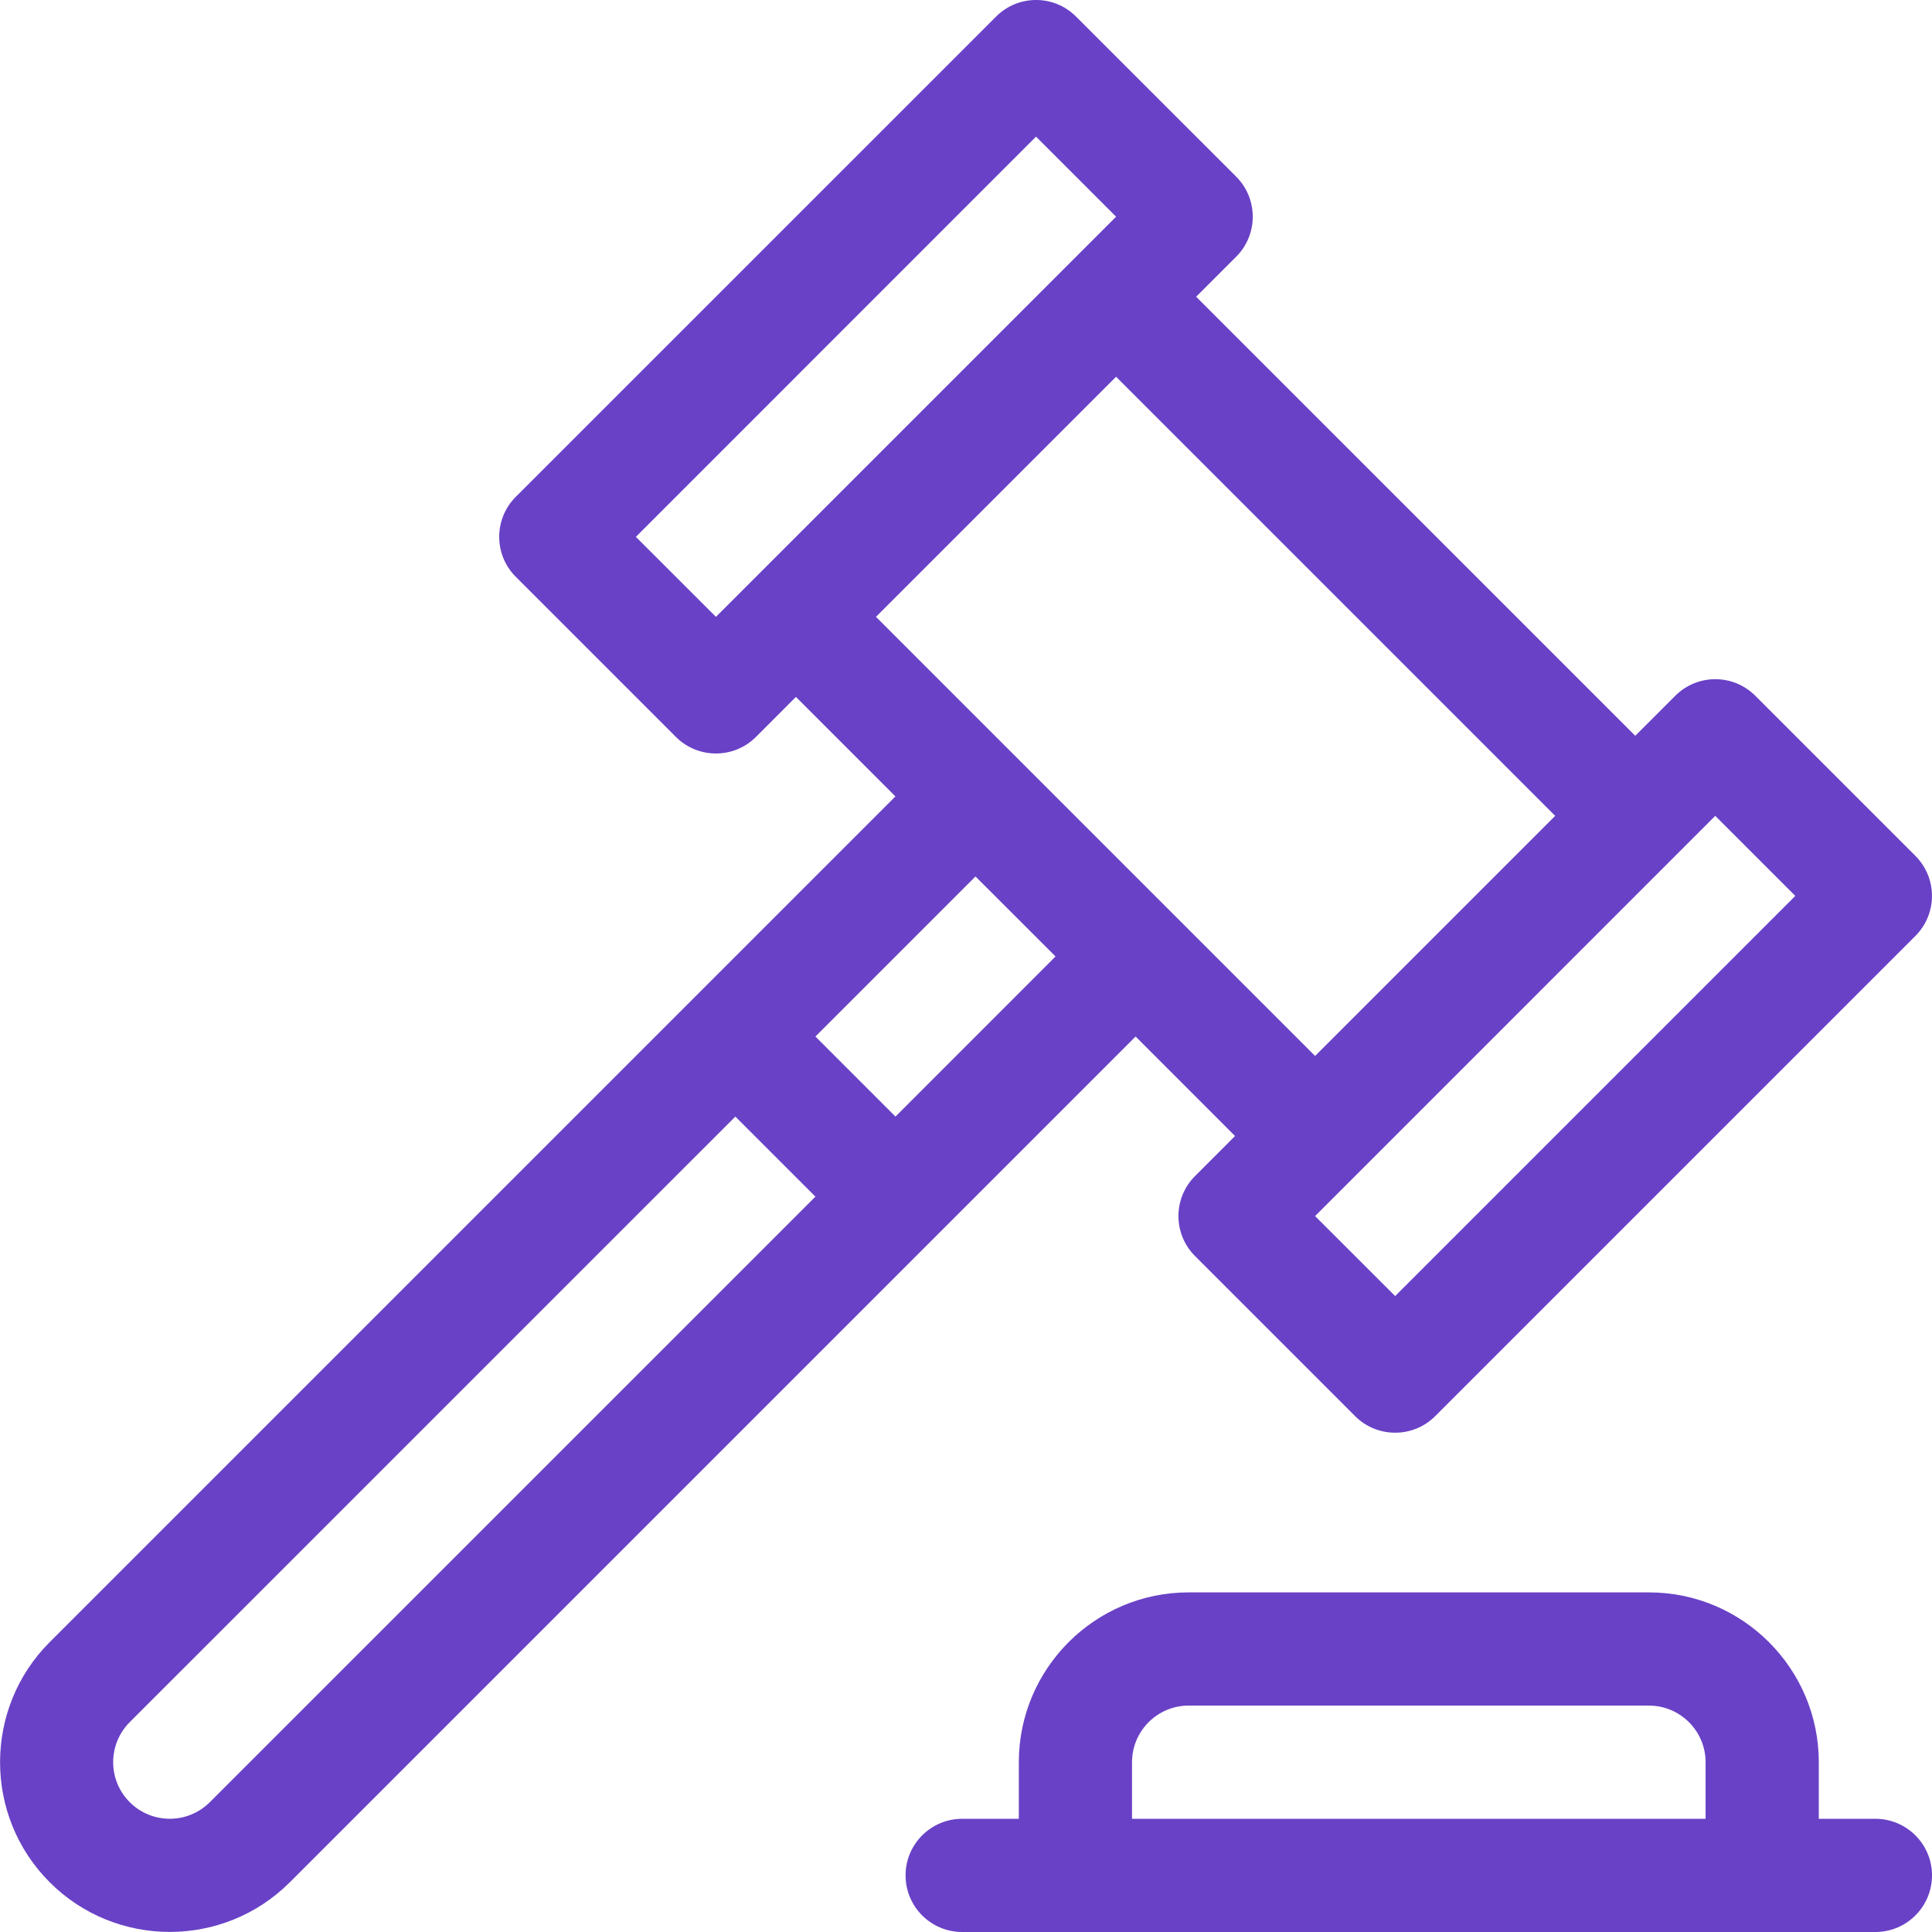
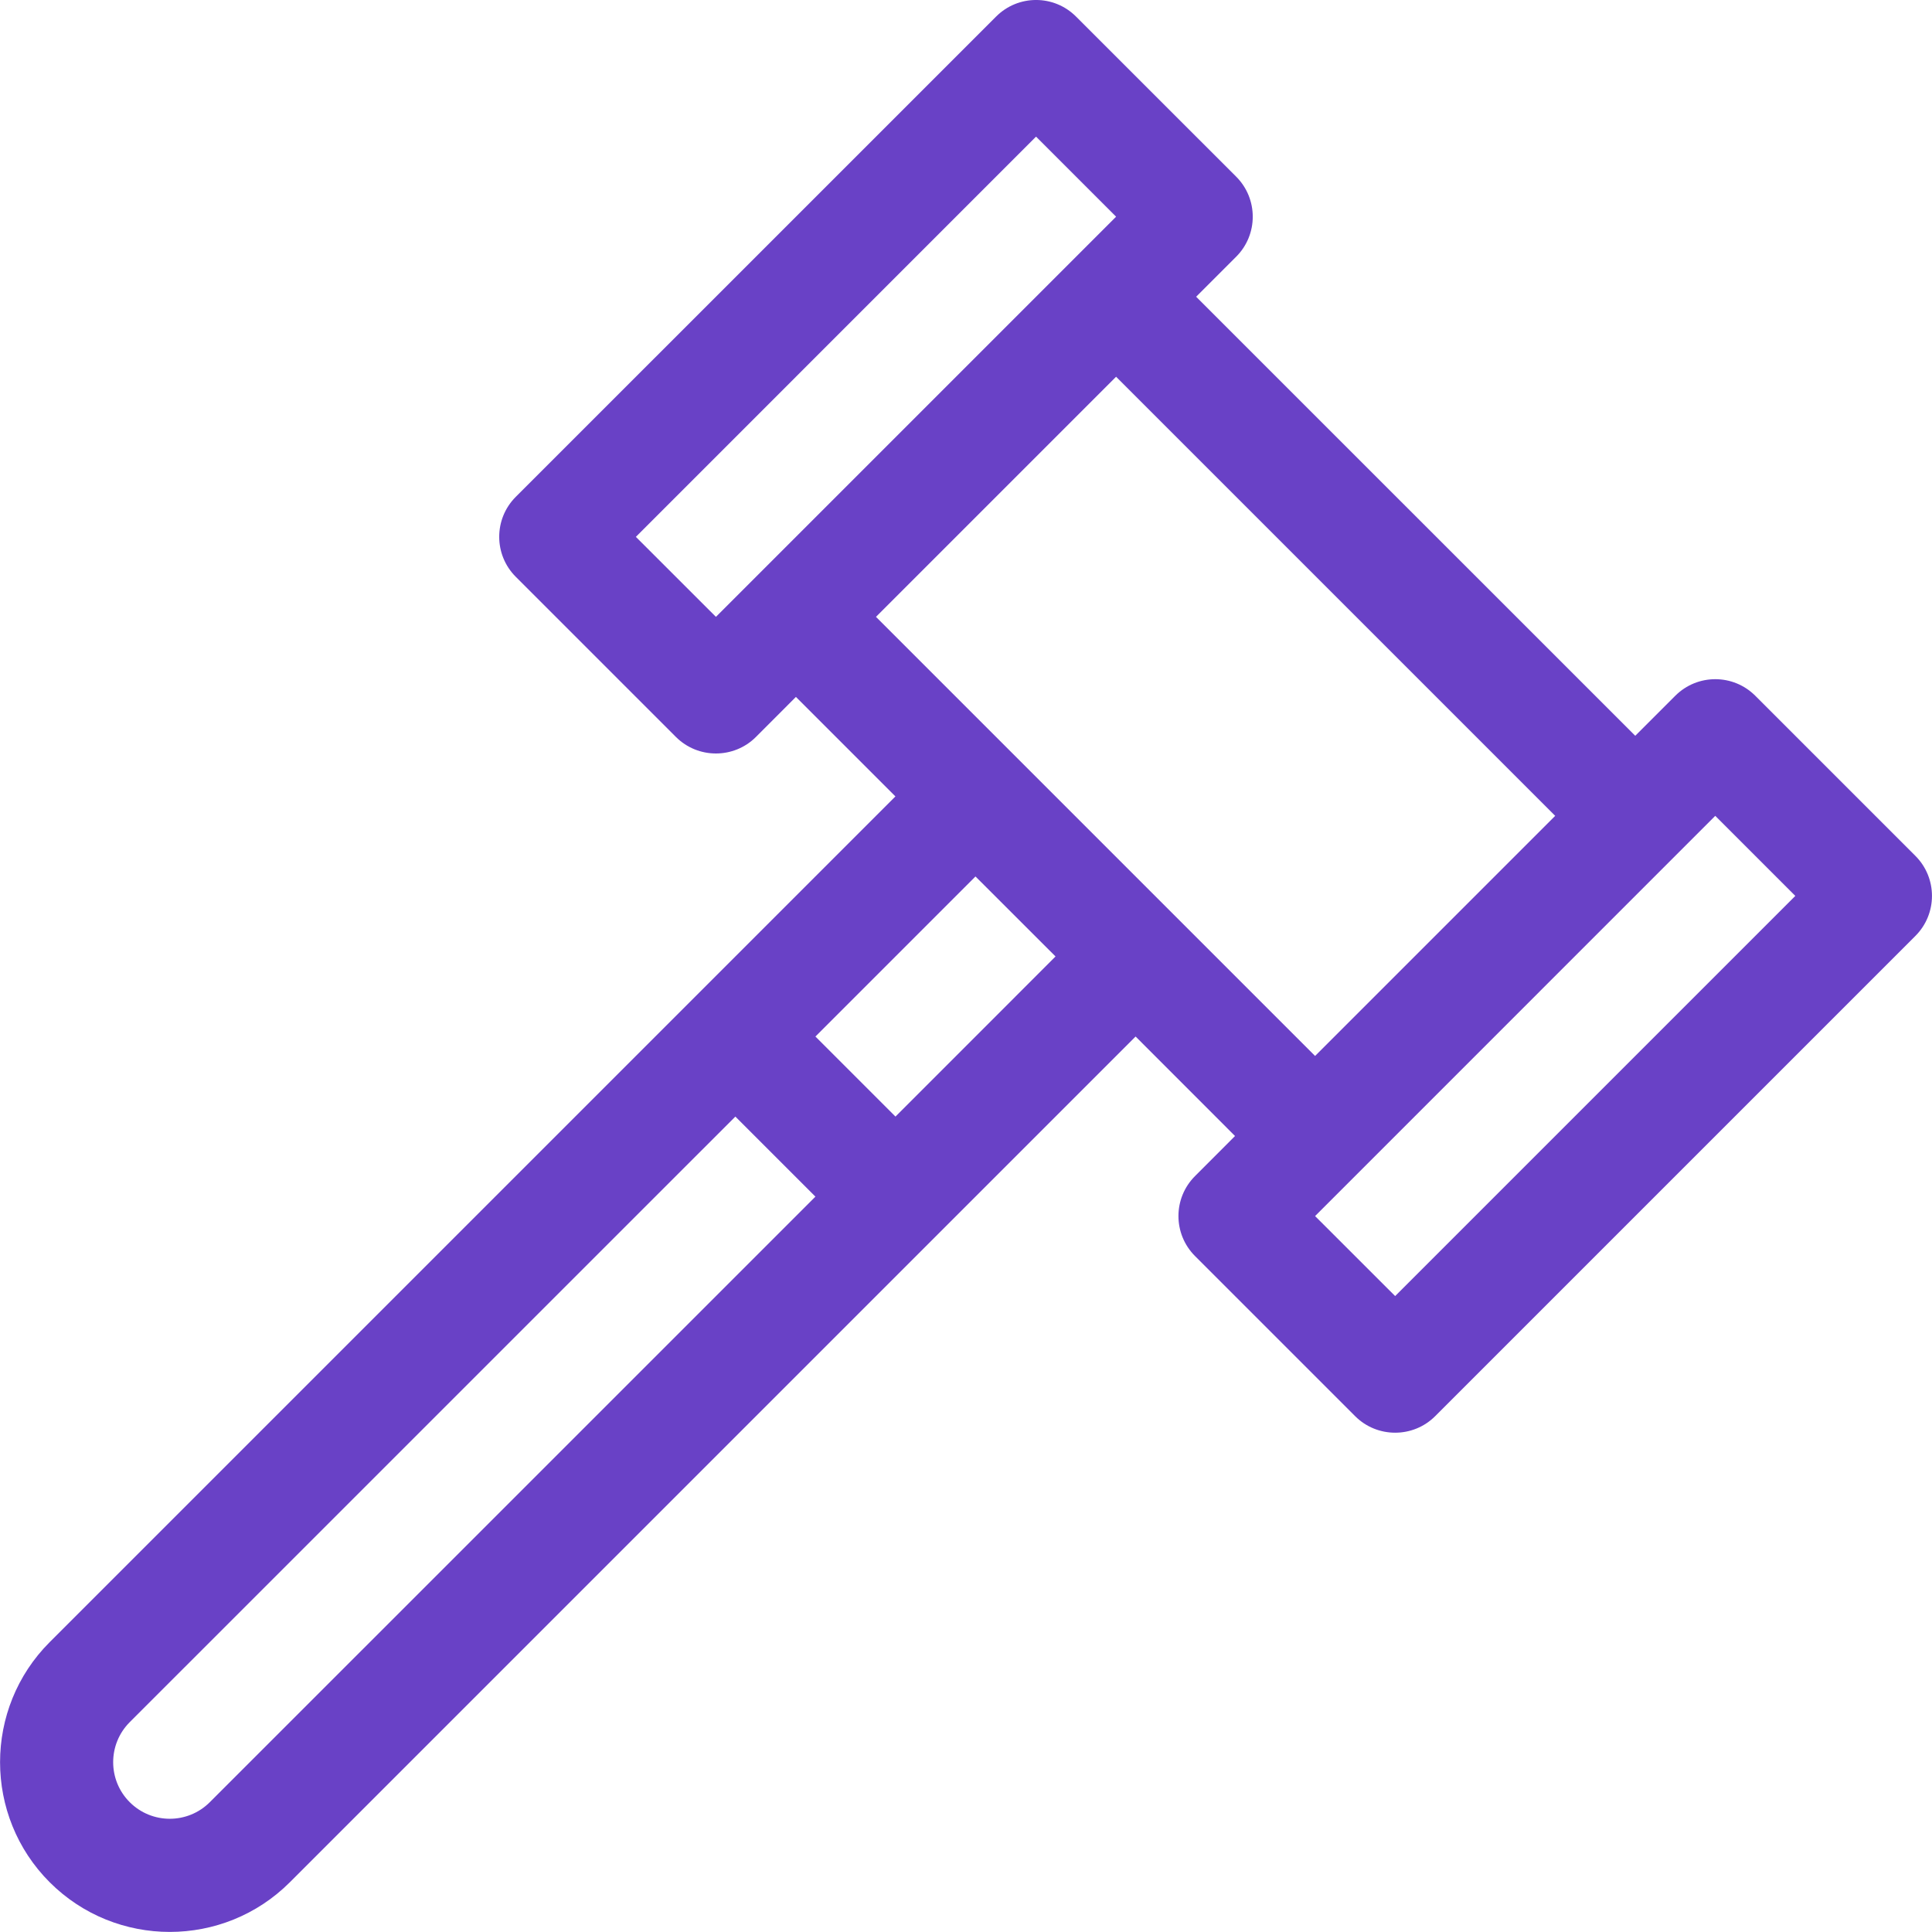
<svg xmlns="http://www.w3.org/2000/svg" width="32" height="32" viewBox="0 0 32 32" fill="none">
  <path d="M20.456 18.816L19.794 19.479C19.427 19.845 19.427 20.438 19.794 20.805L22.445 23.456C22.628 23.639 22.868 23.73 23.108 23.73C23.348 23.73 23.588 23.639 23.771 23.456L31.725 15.502C32.091 15.136 32.091 14.542 31.725 14.176L29.073 11.524C28.707 11.158 28.114 11.158 27.748 11.524L27.085 12.187L19.812 4.915L20.475 4.252C20.841 3.886 20.841 3.292 20.475 2.926L17.823 0.275C17.457 -0.092 16.864 -0.092 16.498 0.275L8.543 8.229C8.177 8.595 8.177 9.188 8.543 9.554L11.195 12.206C11.378 12.389 11.618 12.48 11.858 12.48C12.098 12.48 12.338 12.389 12.521 12.206L13.183 11.543L14.831 13.191L0.823 27.199C-0.273 28.295 -0.273 30.08 0.823 31.176C1.92 32.273 3.704 32.273 4.801 31.176L18.809 17.168L20.456 18.816ZM29.736 14.839L23.108 21.467L21.782 20.142L28.41 13.513L29.736 14.839ZM10.532 8.892L17.16 2.263L18.486 3.589L11.858 10.217L10.532 8.892ZM18.486 6.24L25.759 13.513L21.782 17.49L14.509 10.217L18.486 6.24ZM3.475 29.85C3.109 30.216 2.515 30.216 2.149 29.85C1.783 29.485 1.783 28.89 2.149 28.524L12.18 18.494L13.506 19.82L3.475 29.85ZM14.832 18.494L13.506 17.168L16.157 14.517L17.483 15.842L14.832 18.494Z" fill="#6941C6" />
-   <path d="M31.062 30.125H30.125V29.188C30.125 27.637 28.863 26.375 27.312 26.375H19.687C18.136 26.375 16.875 27.637 16.875 29.188V30.125H15.937C15.419 30.125 14.999 30.545 14.999 31.062C14.999 31.58 15.419 32 15.937 32H31.062C31.58 32 32 31.58 32 31.062C32 30.545 31.58 30.125 31.062 30.125ZM18.75 29.188C18.75 28.671 19.17 28.25 19.687 28.25H27.312C27.829 28.25 28.25 28.671 28.25 29.188V30.125H18.75V29.188Z" fill="#6941C6" />
</svg>